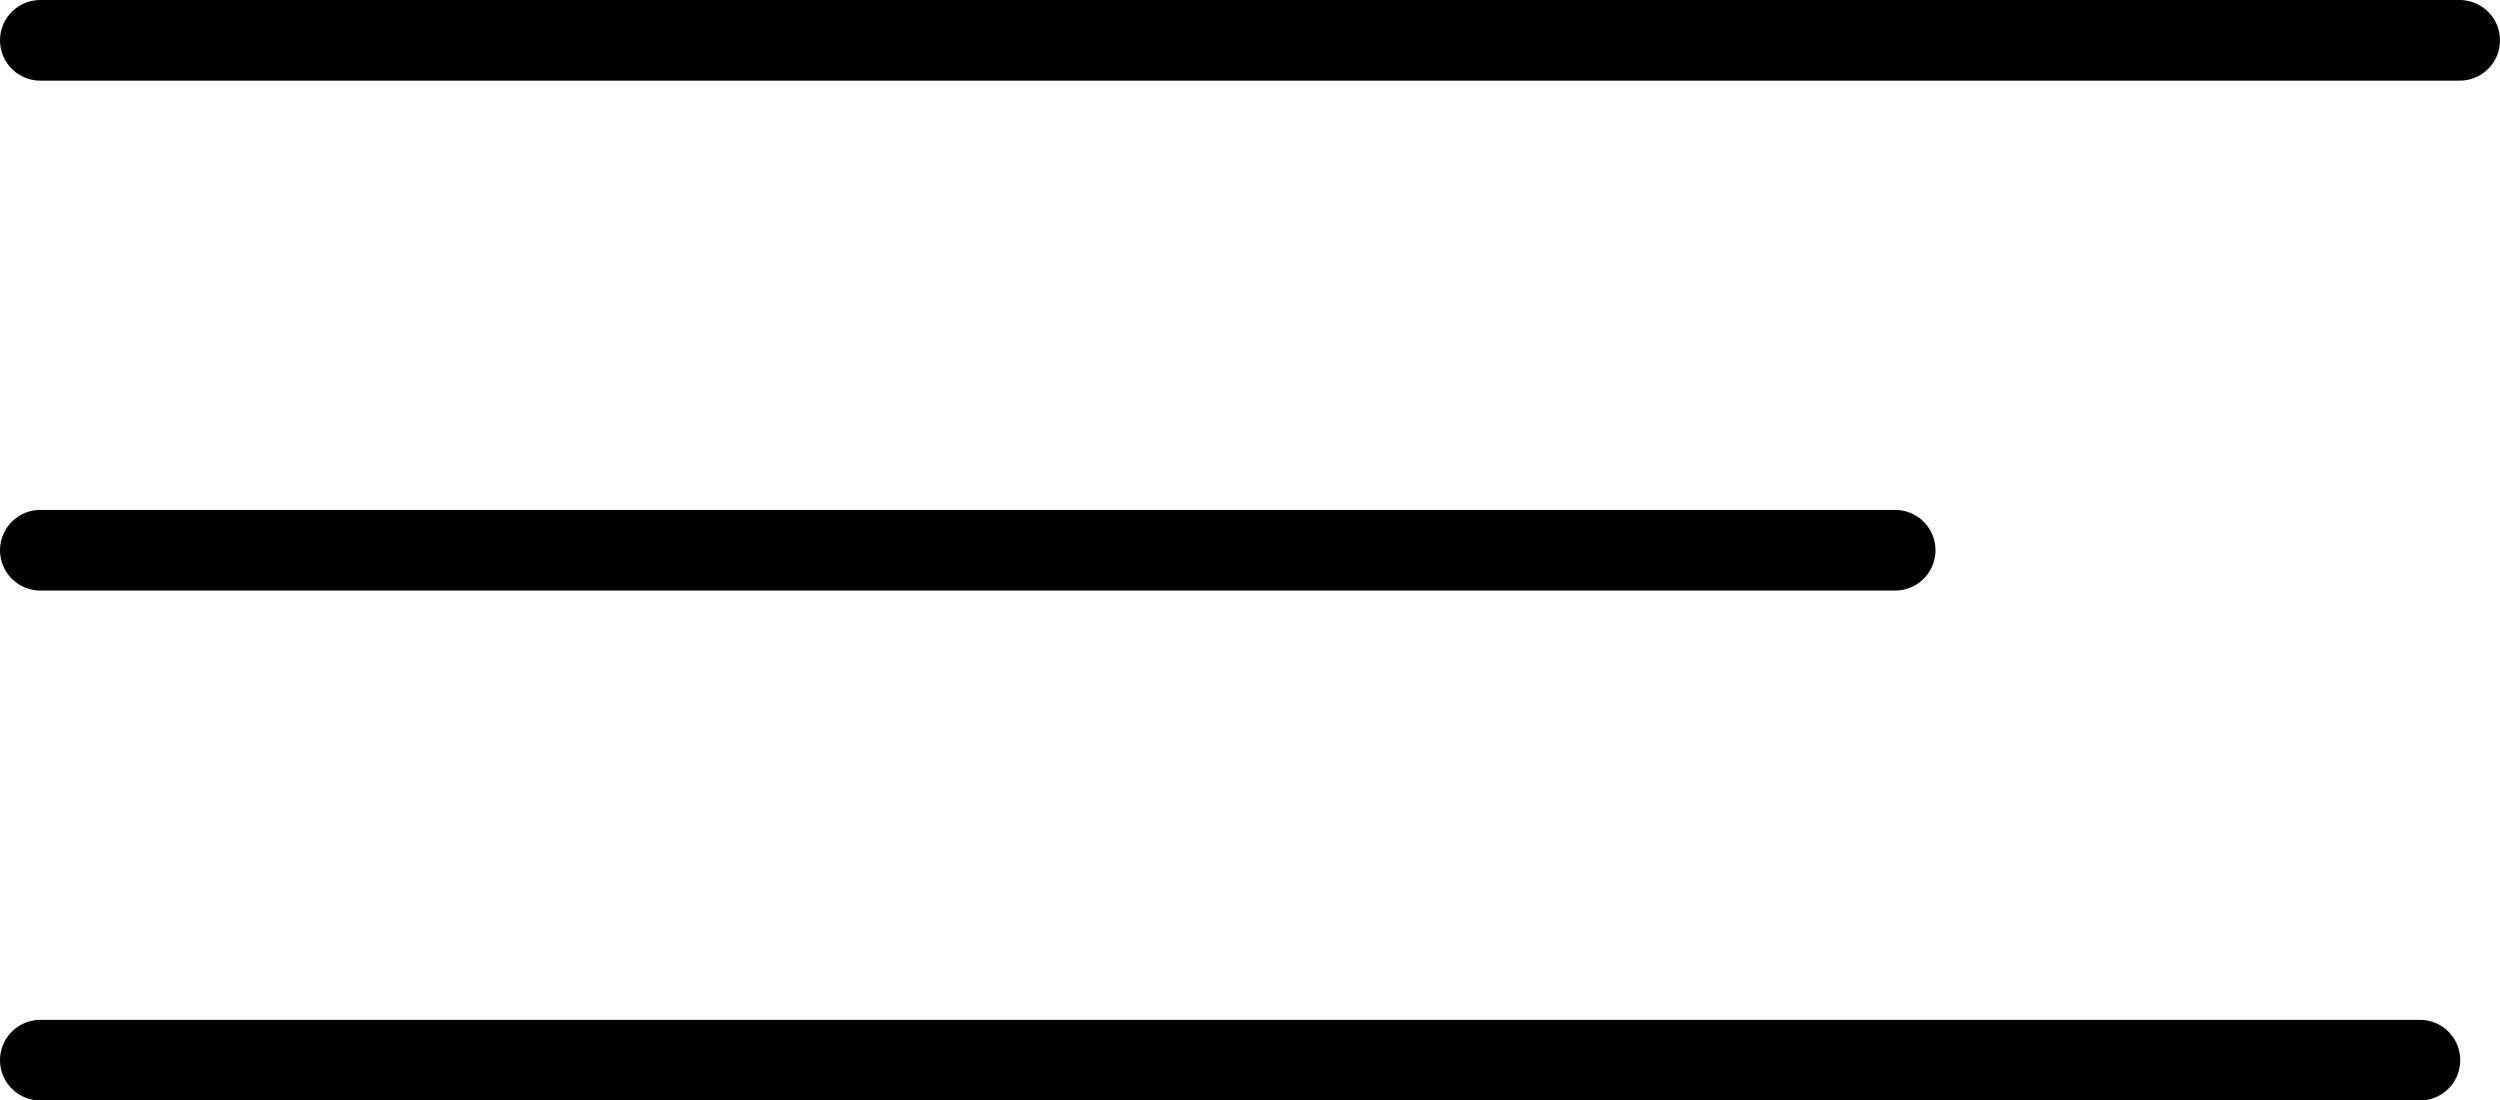
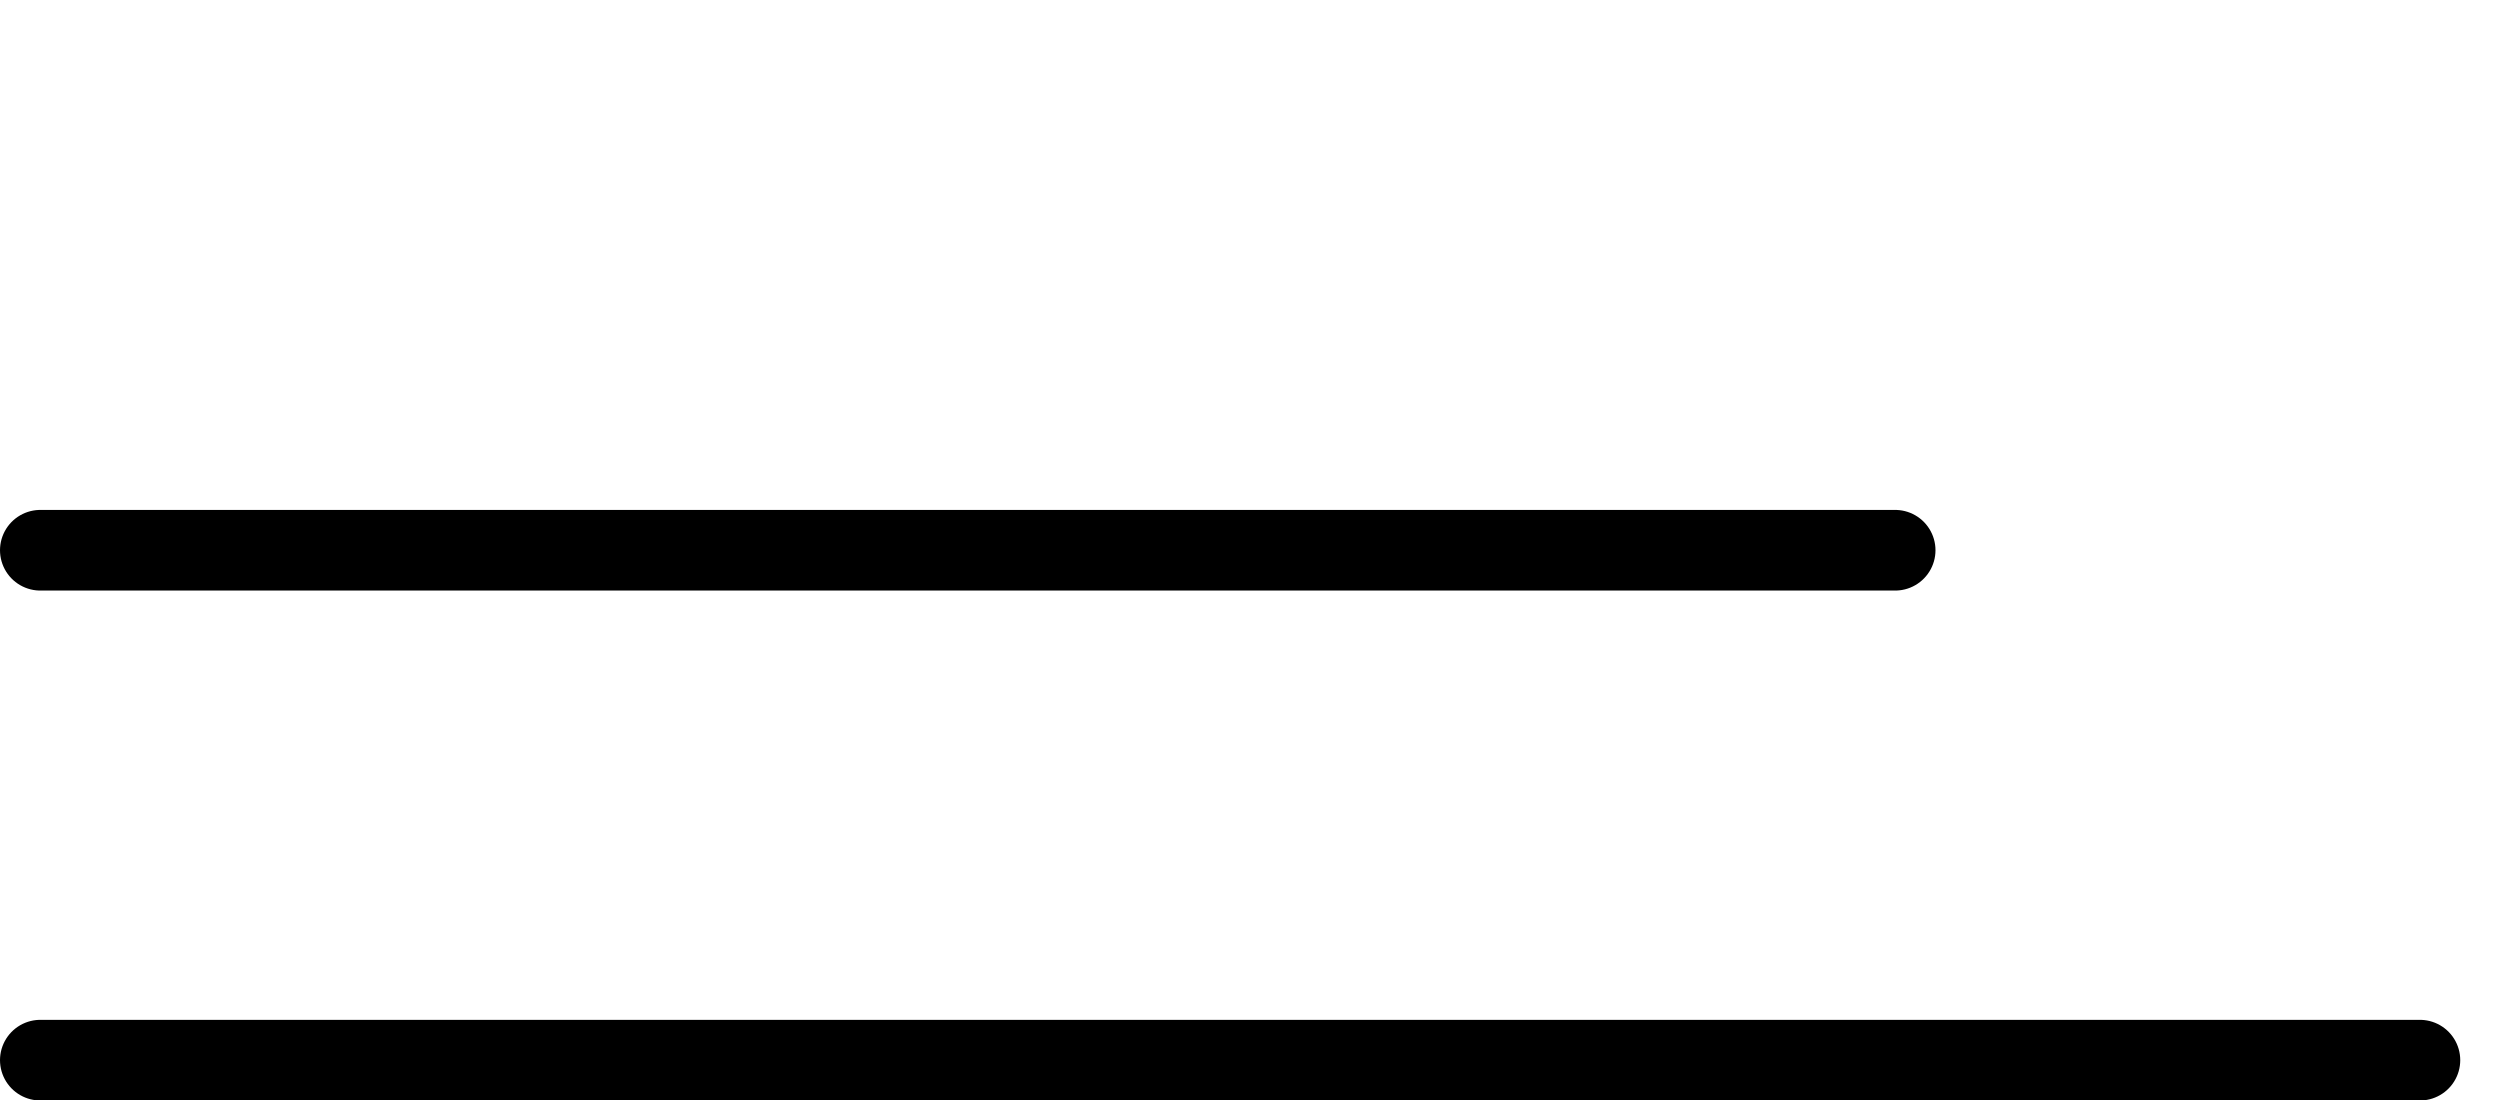
<svg xmlns="http://www.w3.org/2000/svg" width="31" height="13.646" viewBox="0 0 31 13.646">
  <g id="Componente_23_2" data-name="Componente 23 – 2" transform="translate(0.5 0.5)">
-     <line id="Linea_40" data-name="Linea 40" x2="30" fill="none" stroke="#000" stroke-linecap="round" stroke-width="1" />
    <line id="Linea_42" data-name="Linea 42" x2="29.507" transform="translate(0 12.646)" fill="none" stroke="#000" stroke-linecap="round" stroke-width="1" />
    <line id="Linea_41" data-name="Linea 41" x2="23" transform="translate(0 6.323)" fill="none" stroke="#000" stroke-linecap="round" stroke-width="1" />
  </g>
</svg>